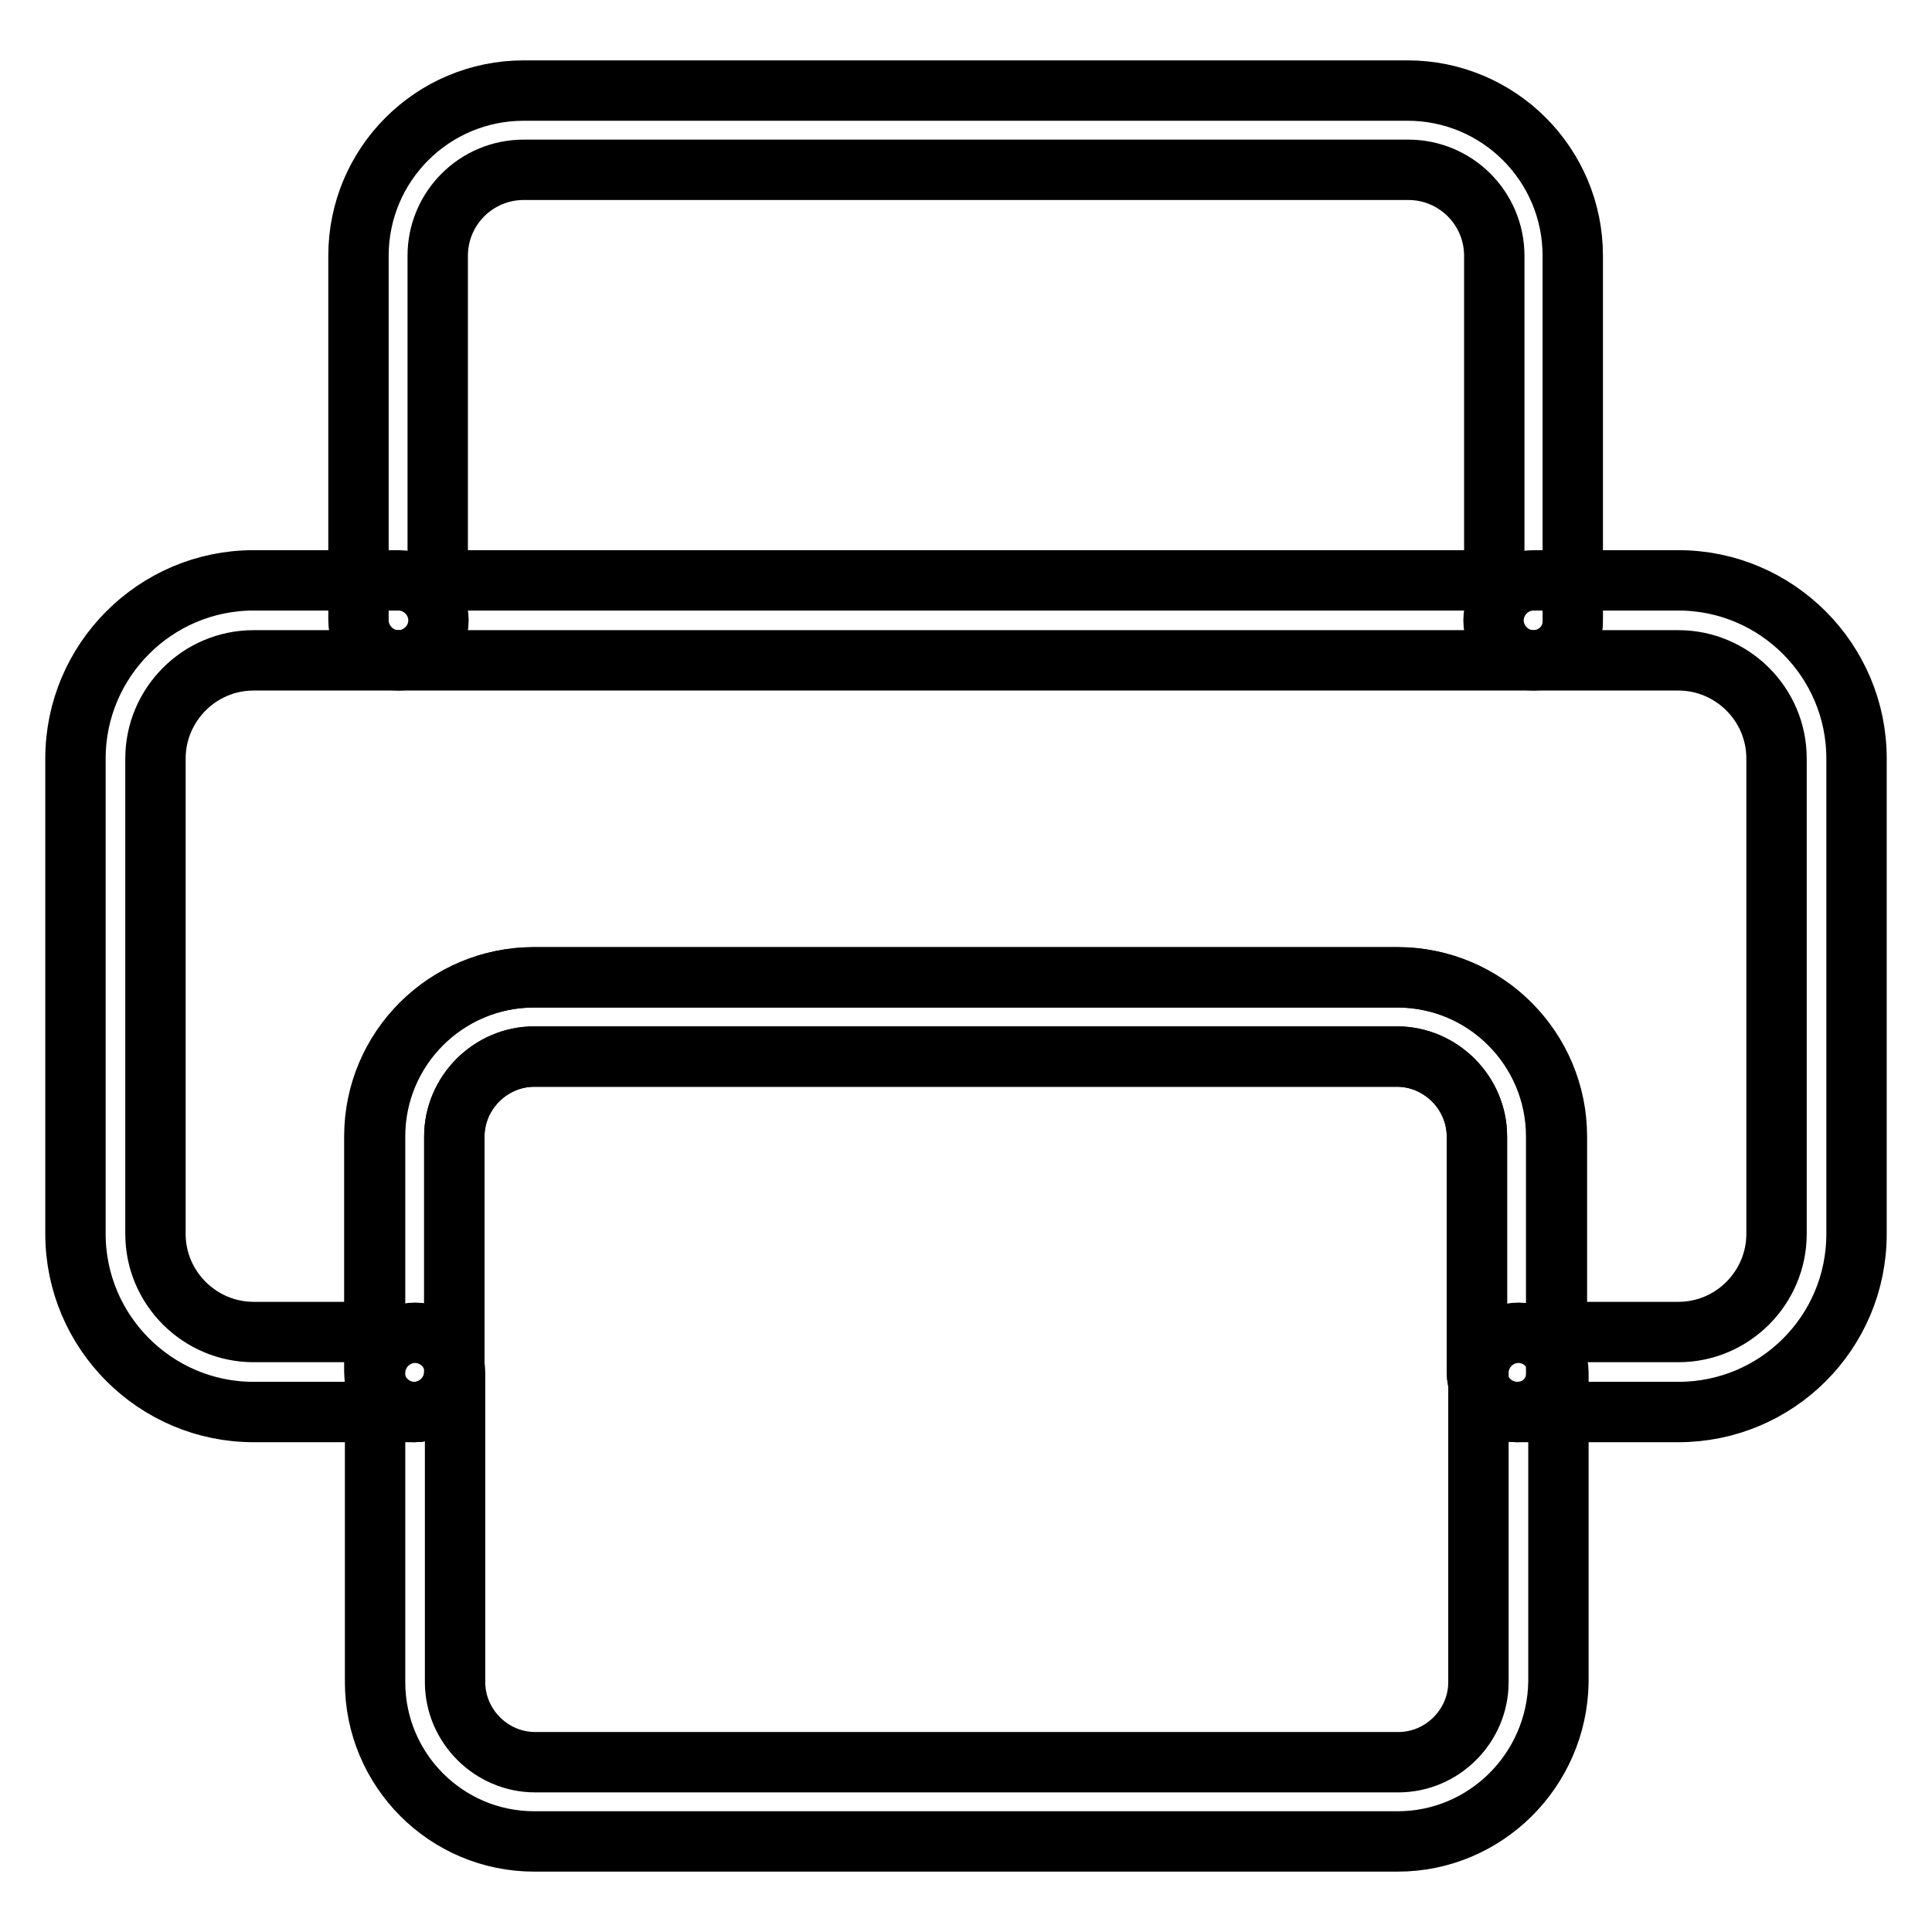
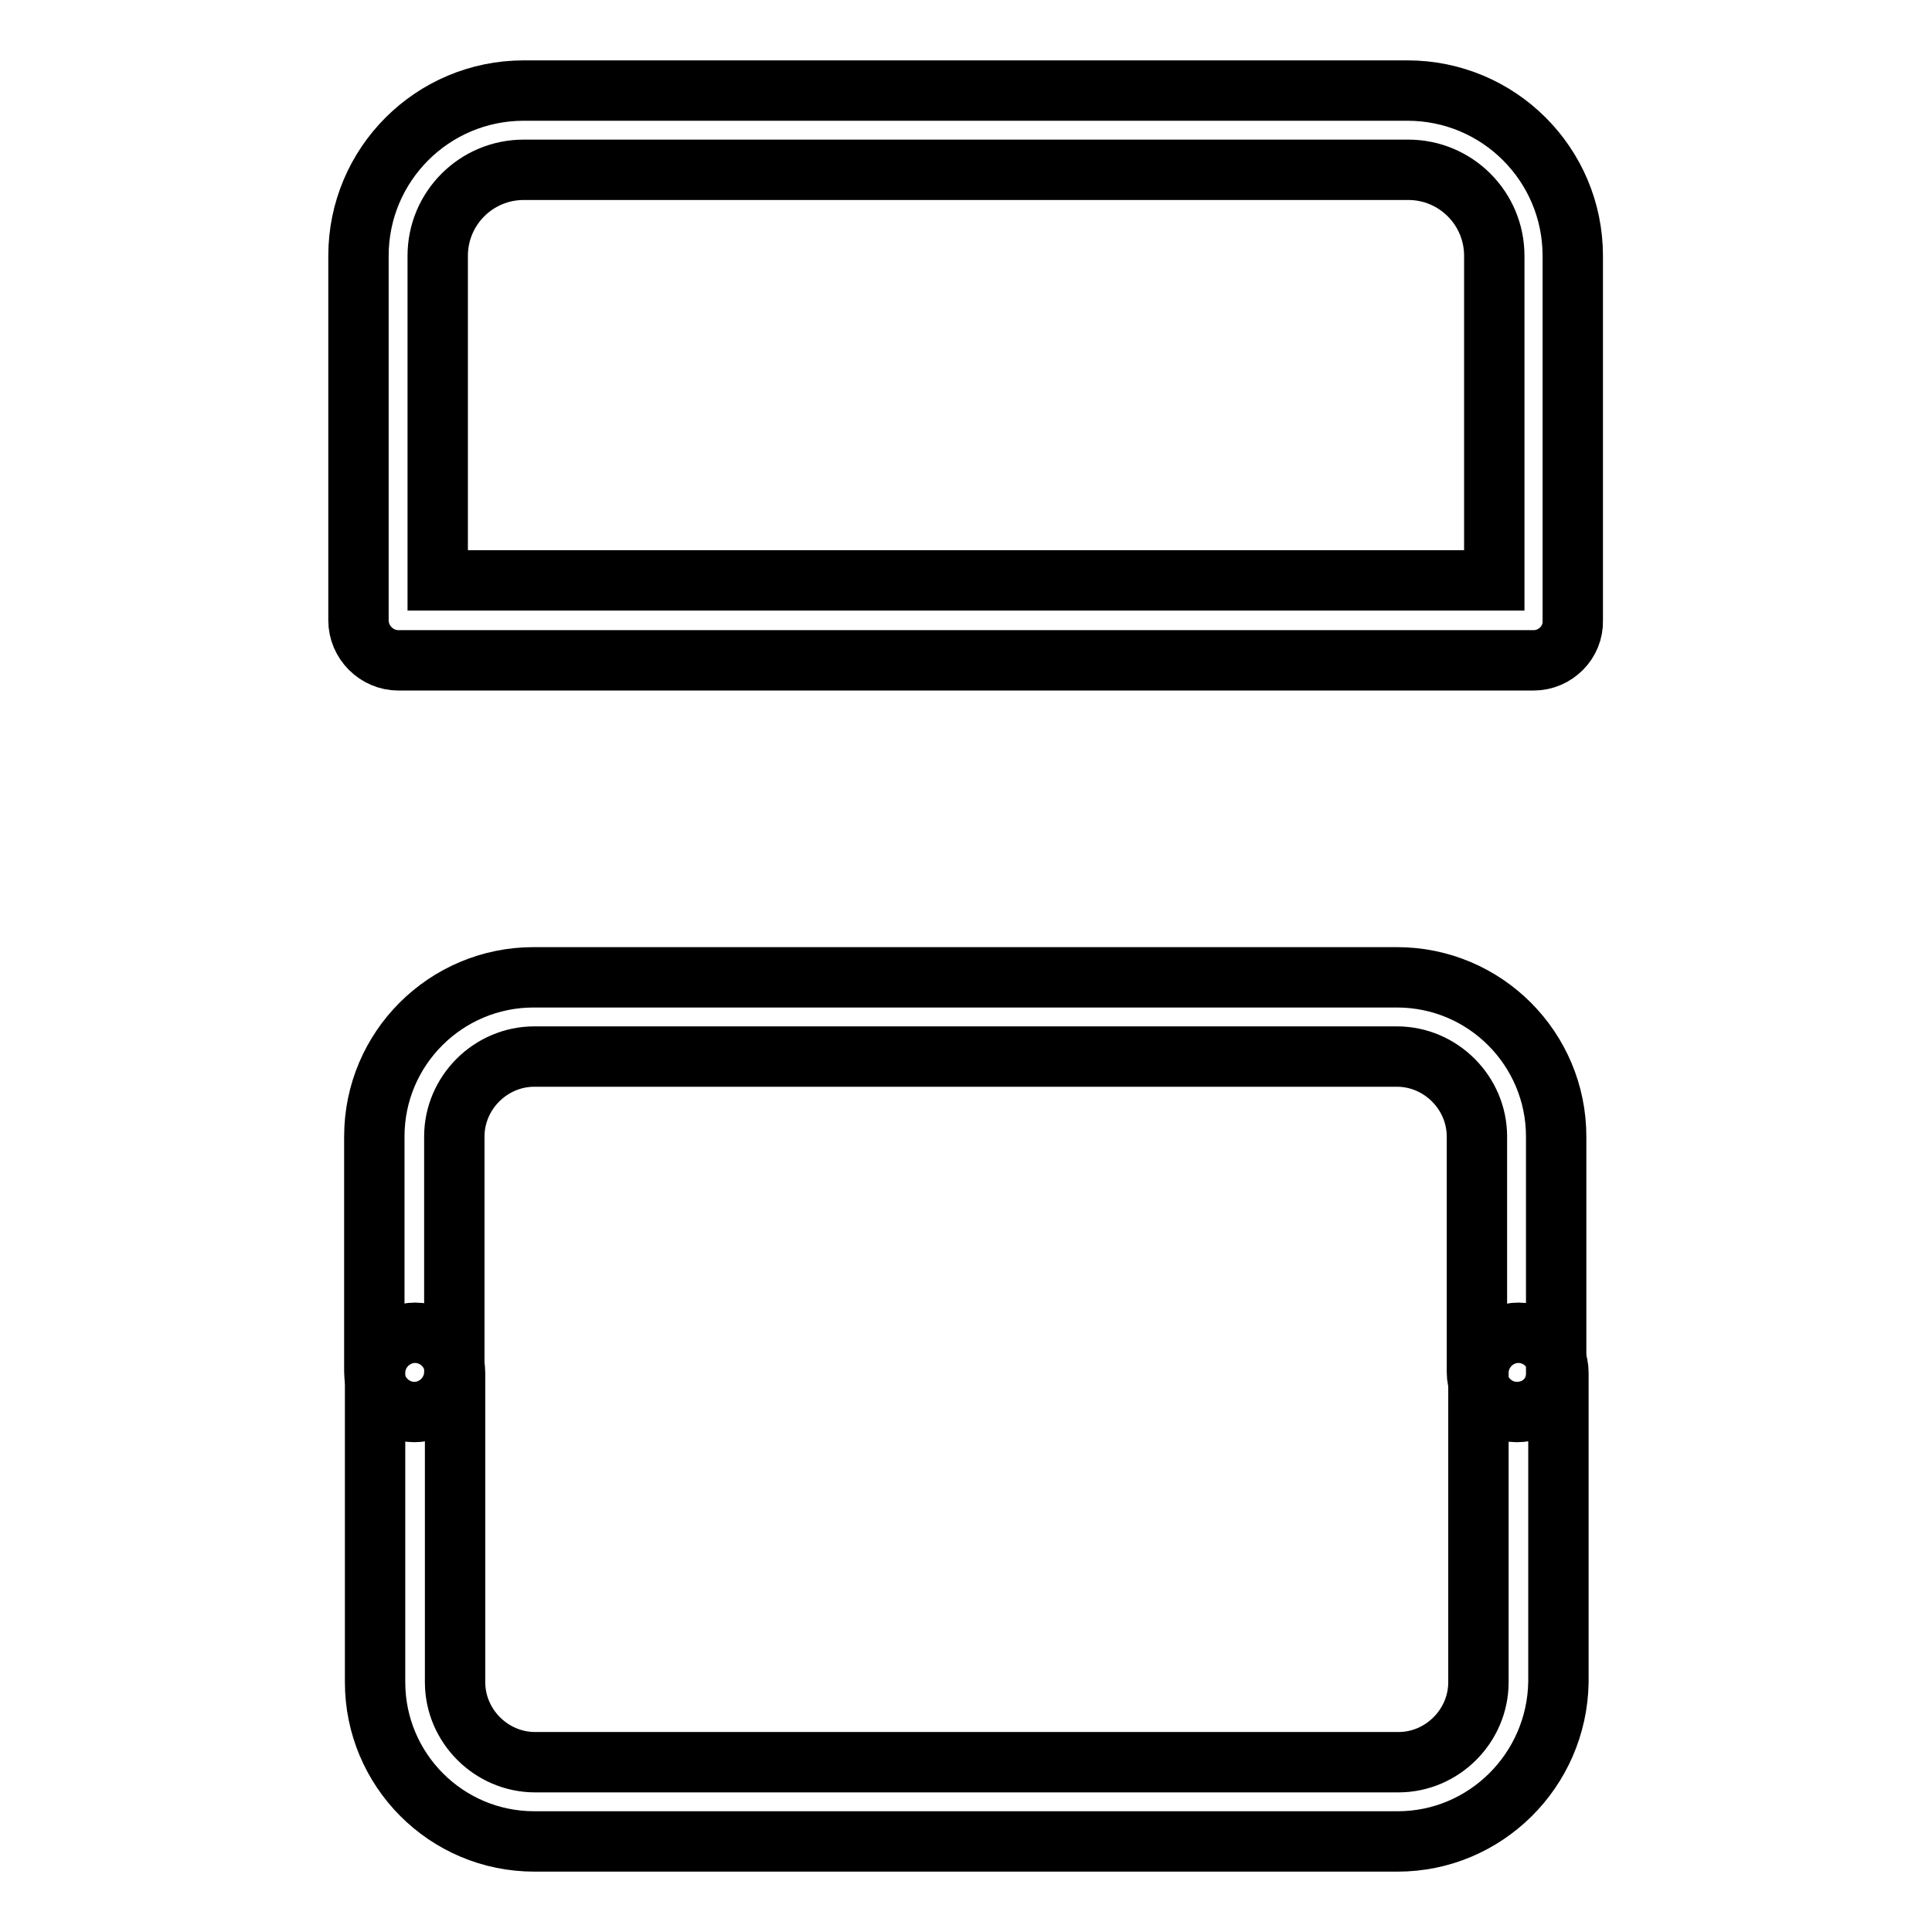
<svg xmlns="http://www.w3.org/2000/svg" version="1.1" x="0px" y="0px" viewBox="0 0 256 256" enable-background="new 0 0 256 256" xml:space="preserve">
  <g>
-     <path stroke-width="8" fill-opacity="0" stroke="#000000" d="M222.4,187.1H201c-2.9,0-5.3-2.4-5.3-5.3v-31.2c0-5.8-4.8-10.6-10.6-10.6H70.8c-5.8,0-10.6,4.8-10.6,10.6 v31.2c0,2.9-2.4,5.3-5.3,5.3H33.6c-13,0-23.6-10.6-23.6-23.6v-63c0-13,10.6-23.6,23.6-23.6h19.2c2.9,0,5.3,2.4,5.3,5.3 c0,2.9-2.4,5.3-5.3,5.3H33.6c-7.2,0-13,5.9-13,13v63c0,7.2,5.9,13,13,13h16.1v-25.9c0-11.7,9.5-21.1,21.1-21.1h114.4 c11.7,0,21.1,9.5,21.1,21.1v25.9h16.1c7.2,0,13-5.9,13-13v-63c0-7.2-5.9-13-13-13h-19.2c-2.9,0-5.3-2.4-5.3-5.3 c0-2.9,2.4-5.3,5.3-5.3h19.2c13,0,23.6,10.6,23.6,23.6v63C246,176.6,235.4,187.1,222.4,187.1z" />
    <path stroke-width="8" fill-opacity="0" stroke="#000000" d="M203.2,87.5H52.8c-2.9,0-5.3-2.4-5.3-5.3V33.9c0-12.1,9.8-21.9,21.9-21.9h117.1c12.1,0,21.9,9.8,21.9,21.9 v48.3C208.5,85.1,206.1,87.5,203.2,87.5z M58.1,76.9h139.9v-43c0-6.3-5.1-11.4-11.4-11.4H69.4c-6.3,0-11.4,5.1-11.4,11.4V76.9z  M185.2,244H70.8c-11.7,0-21.1-9.5-21.1-21.1v-41c0-2.9,2.4-5.3,5.3-5.3c2.9,0,5.3,2.4,5.3,5.3v41c0,5.8,4.8,10.6,10.6,10.6h114.4 c5.8,0,10.6-4.8,10.6-10.6v-41c0-2.9,2.4-5.3,5.3-5.3c2.9,0,5.3,2.4,5.3,5.3v41C206.3,234.6,196.8,244,185.2,244z" />
    <path stroke-width="8" fill-opacity="0" stroke="#000000" d="M201,187.1c-2.9,0-5.3-2.4-5.3-5.3v-31.2c0-5.8-4.8-10.6-10.6-10.6H70.8c-5.8,0-10.6,4.8-10.6,10.6v31.2 c0,2.9-2.4,5.3-5.3,5.3c-2.9,0-5.3-2.4-5.3-5.3v-31.2c0-11.7,9.5-21.1,21.1-21.1h114.4c11.7,0,21.1,9.5,21.1,21.1v31.2 C206.3,184.8,204,187.1,201,187.1z" />
  </g>
</svg>